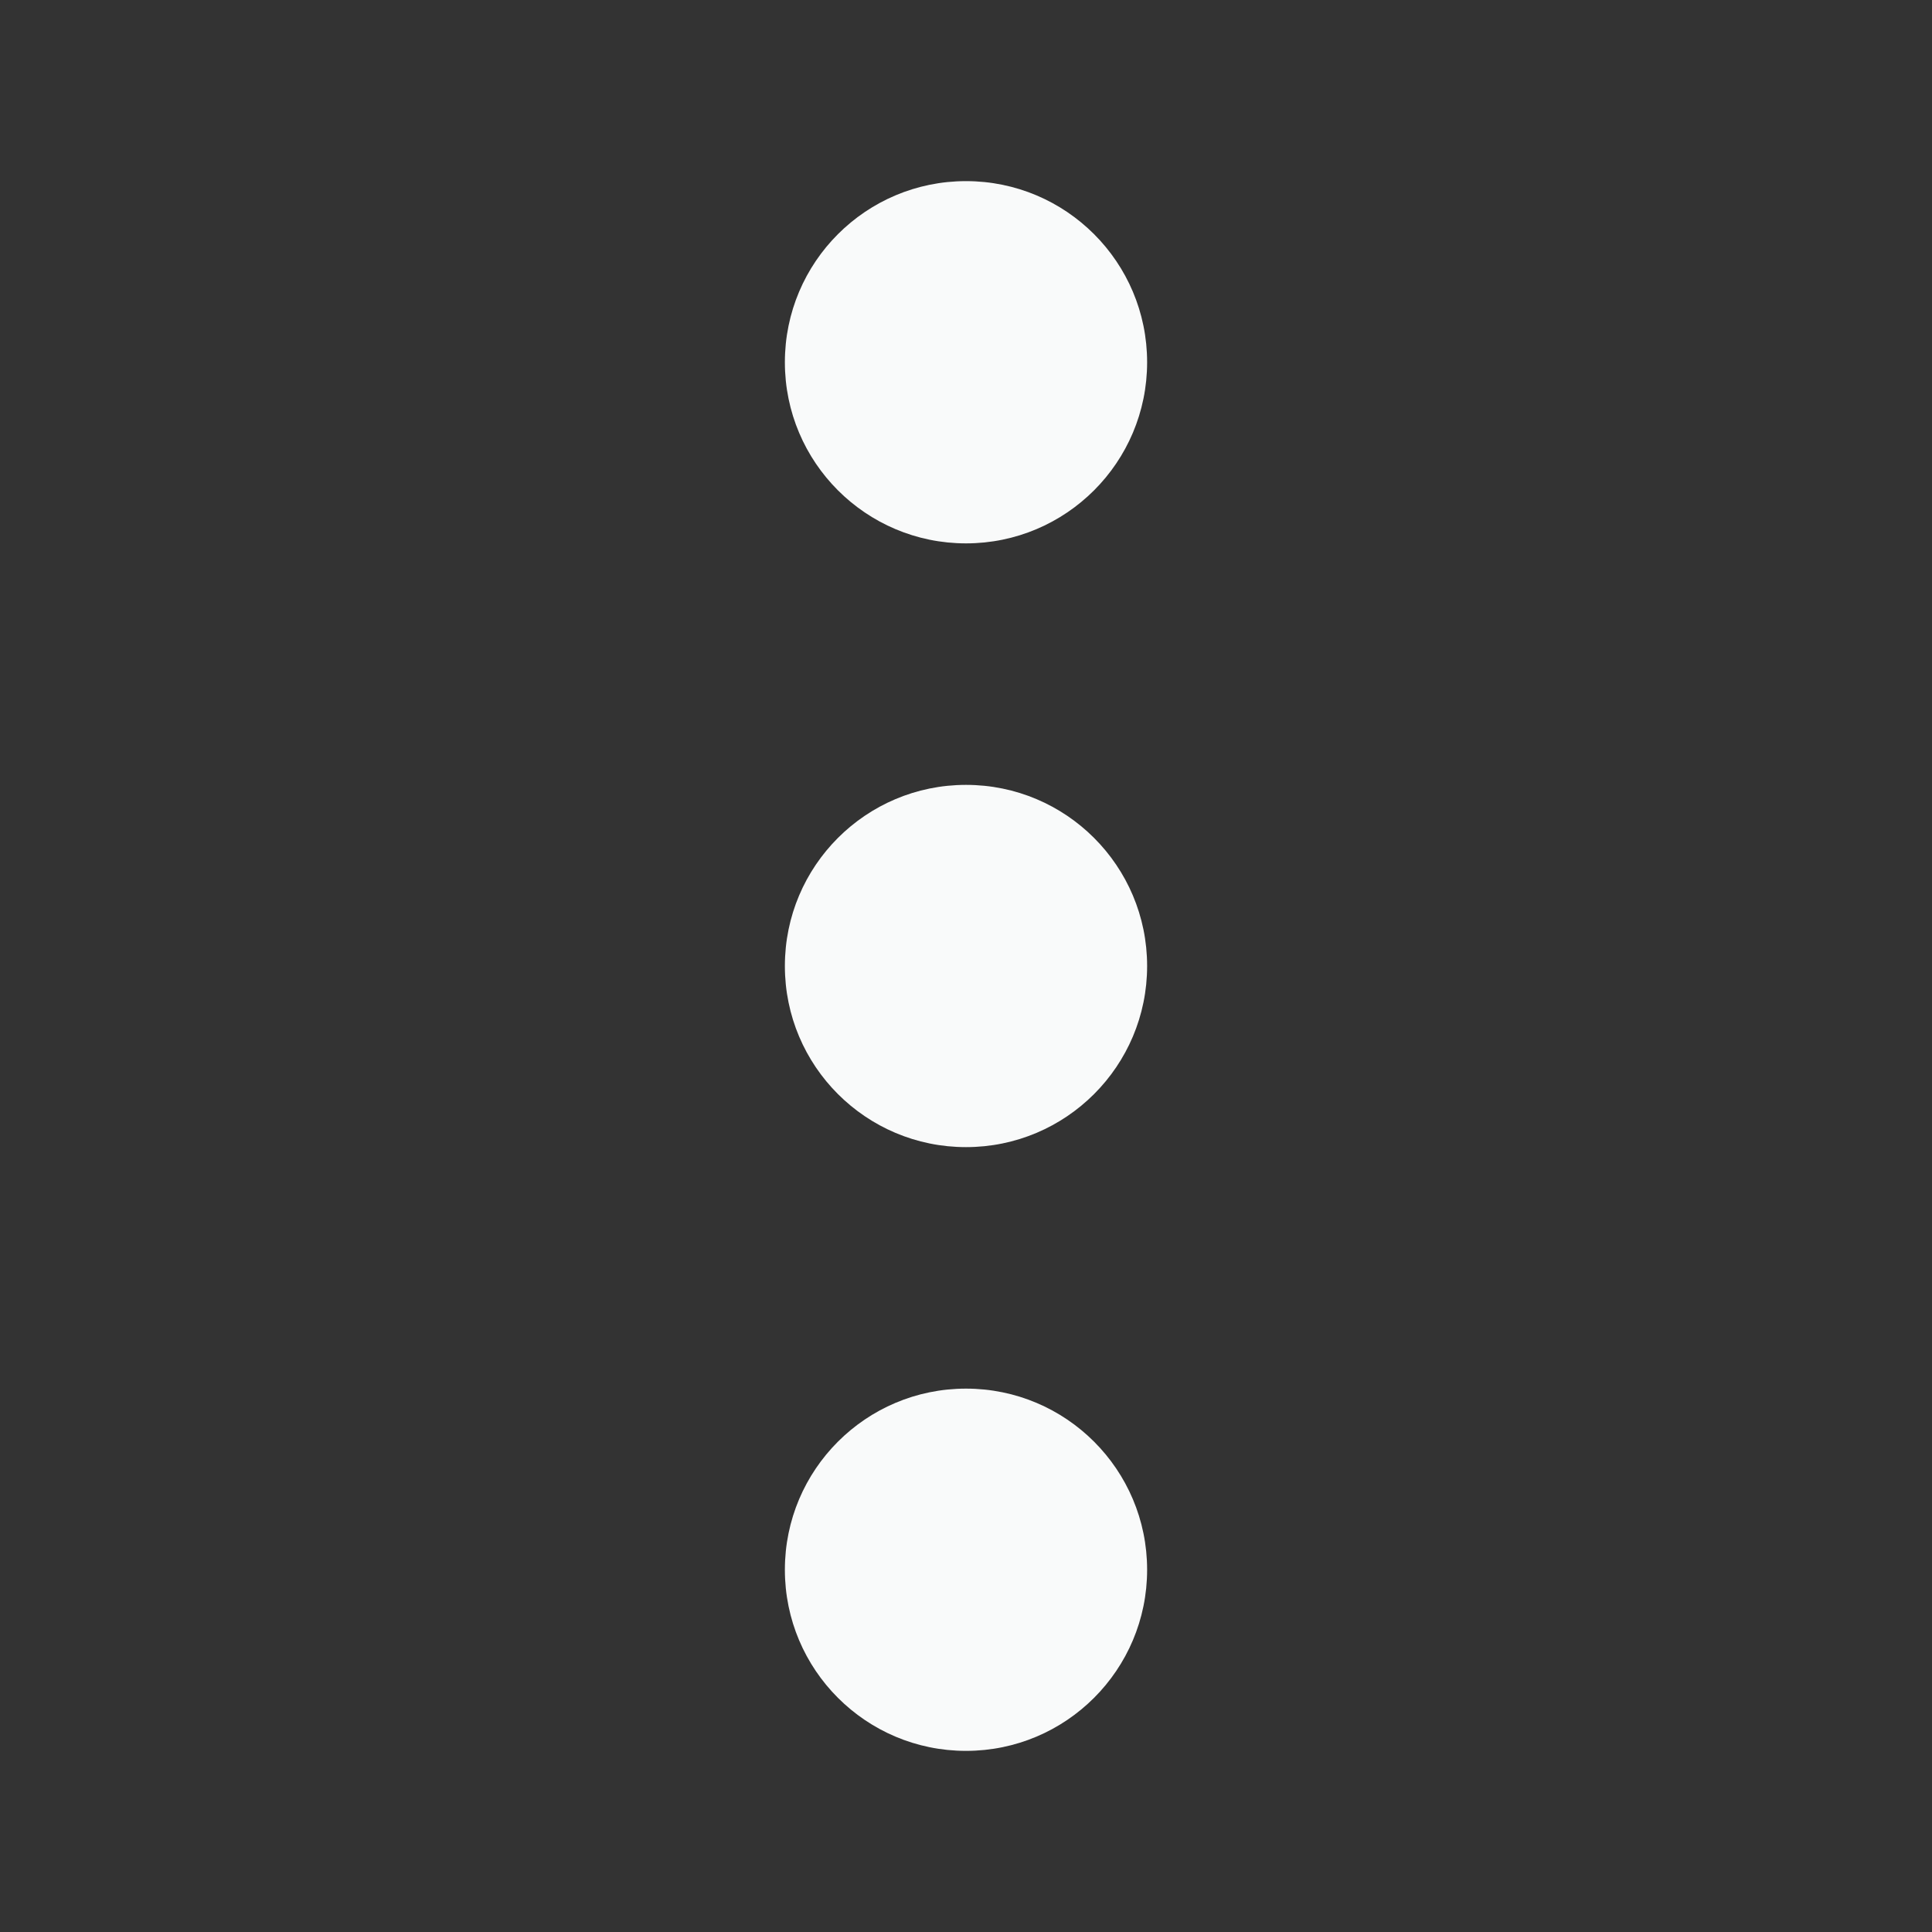
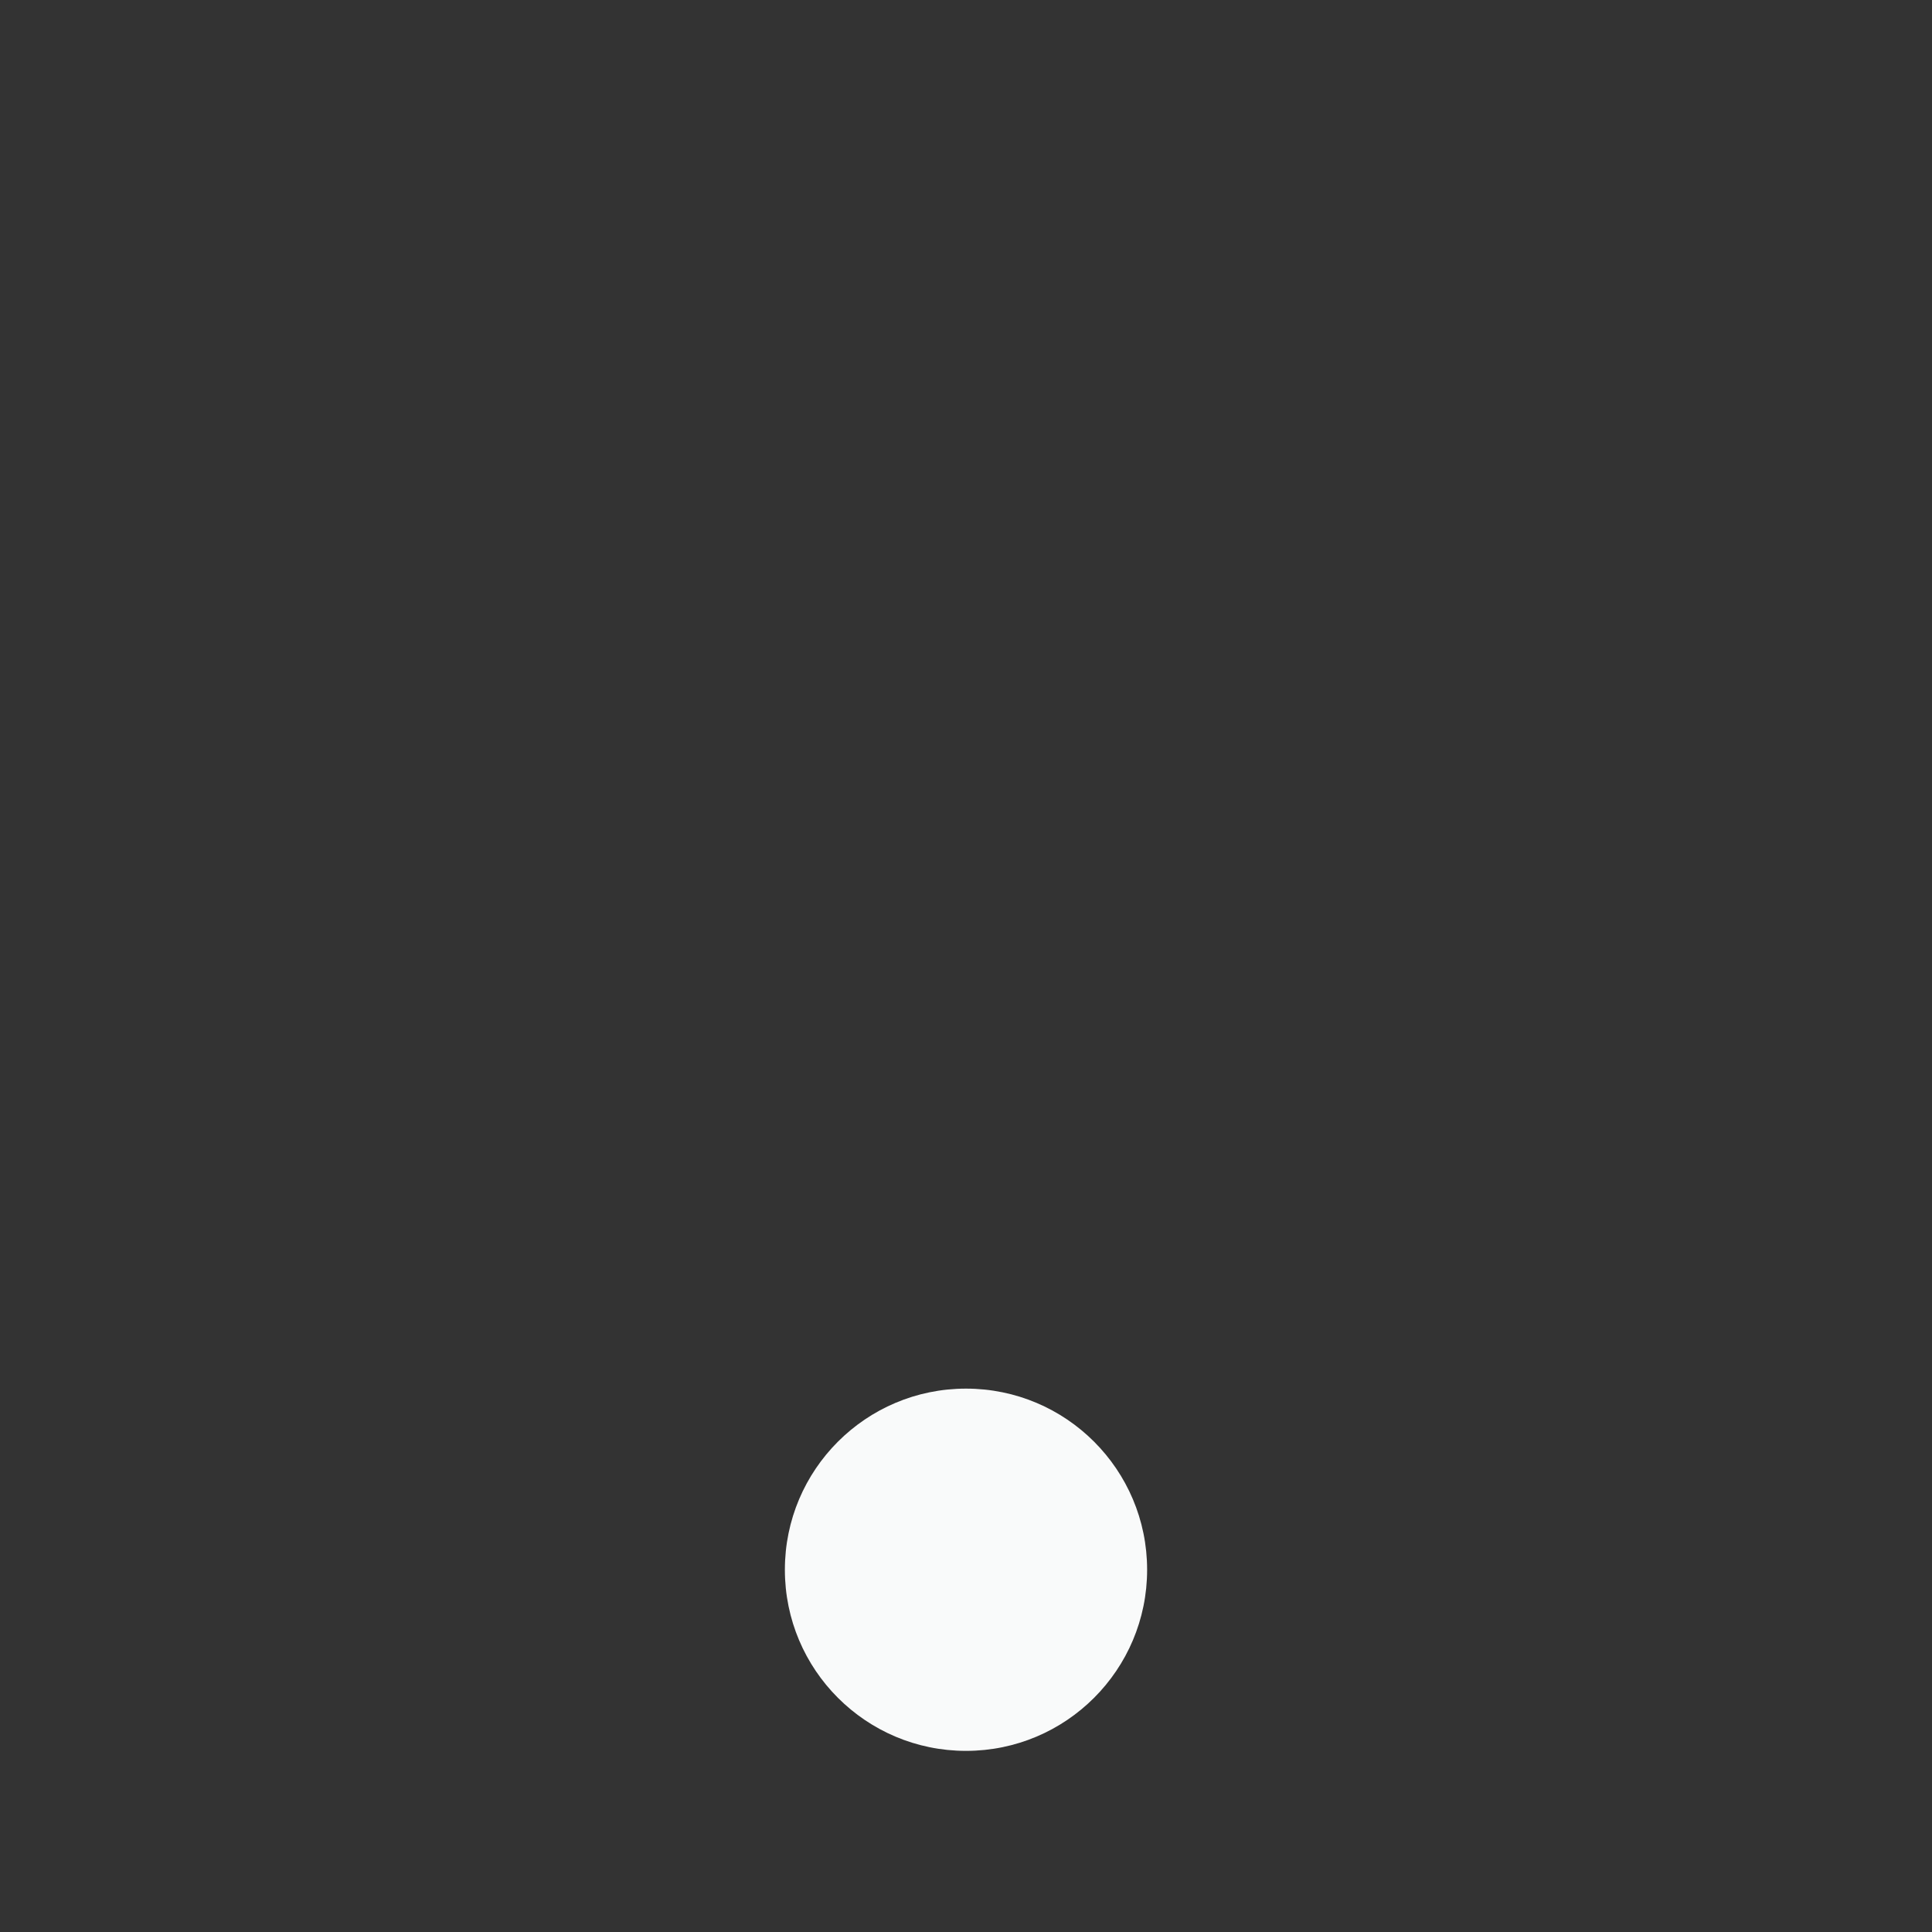
<svg xmlns="http://www.w3.org/2000/svg" version="1.1" width="512" height="512" x="0" y="0" viewBox="0 0 512 512" style="enable-background:new 0 0 512 512" xml:space="preserve" class="">
  <rect x="0" y="0" width="512" height="512" fill="#333333" stroke="none" />
  <g>
-     <circle cx="256" cy="256" r="48" fill="#f9fafa" opacity="1" data-original="#000000" />
    <circle cx="256" cy="416" r="48" fill="#f9fafa" opacity="1" data-original="#000000" />
-     <circle cx="256" cy="96" r="48" fill="#f9fafa" opacity="1" data-original="#000000" />
  </g>
</svg>